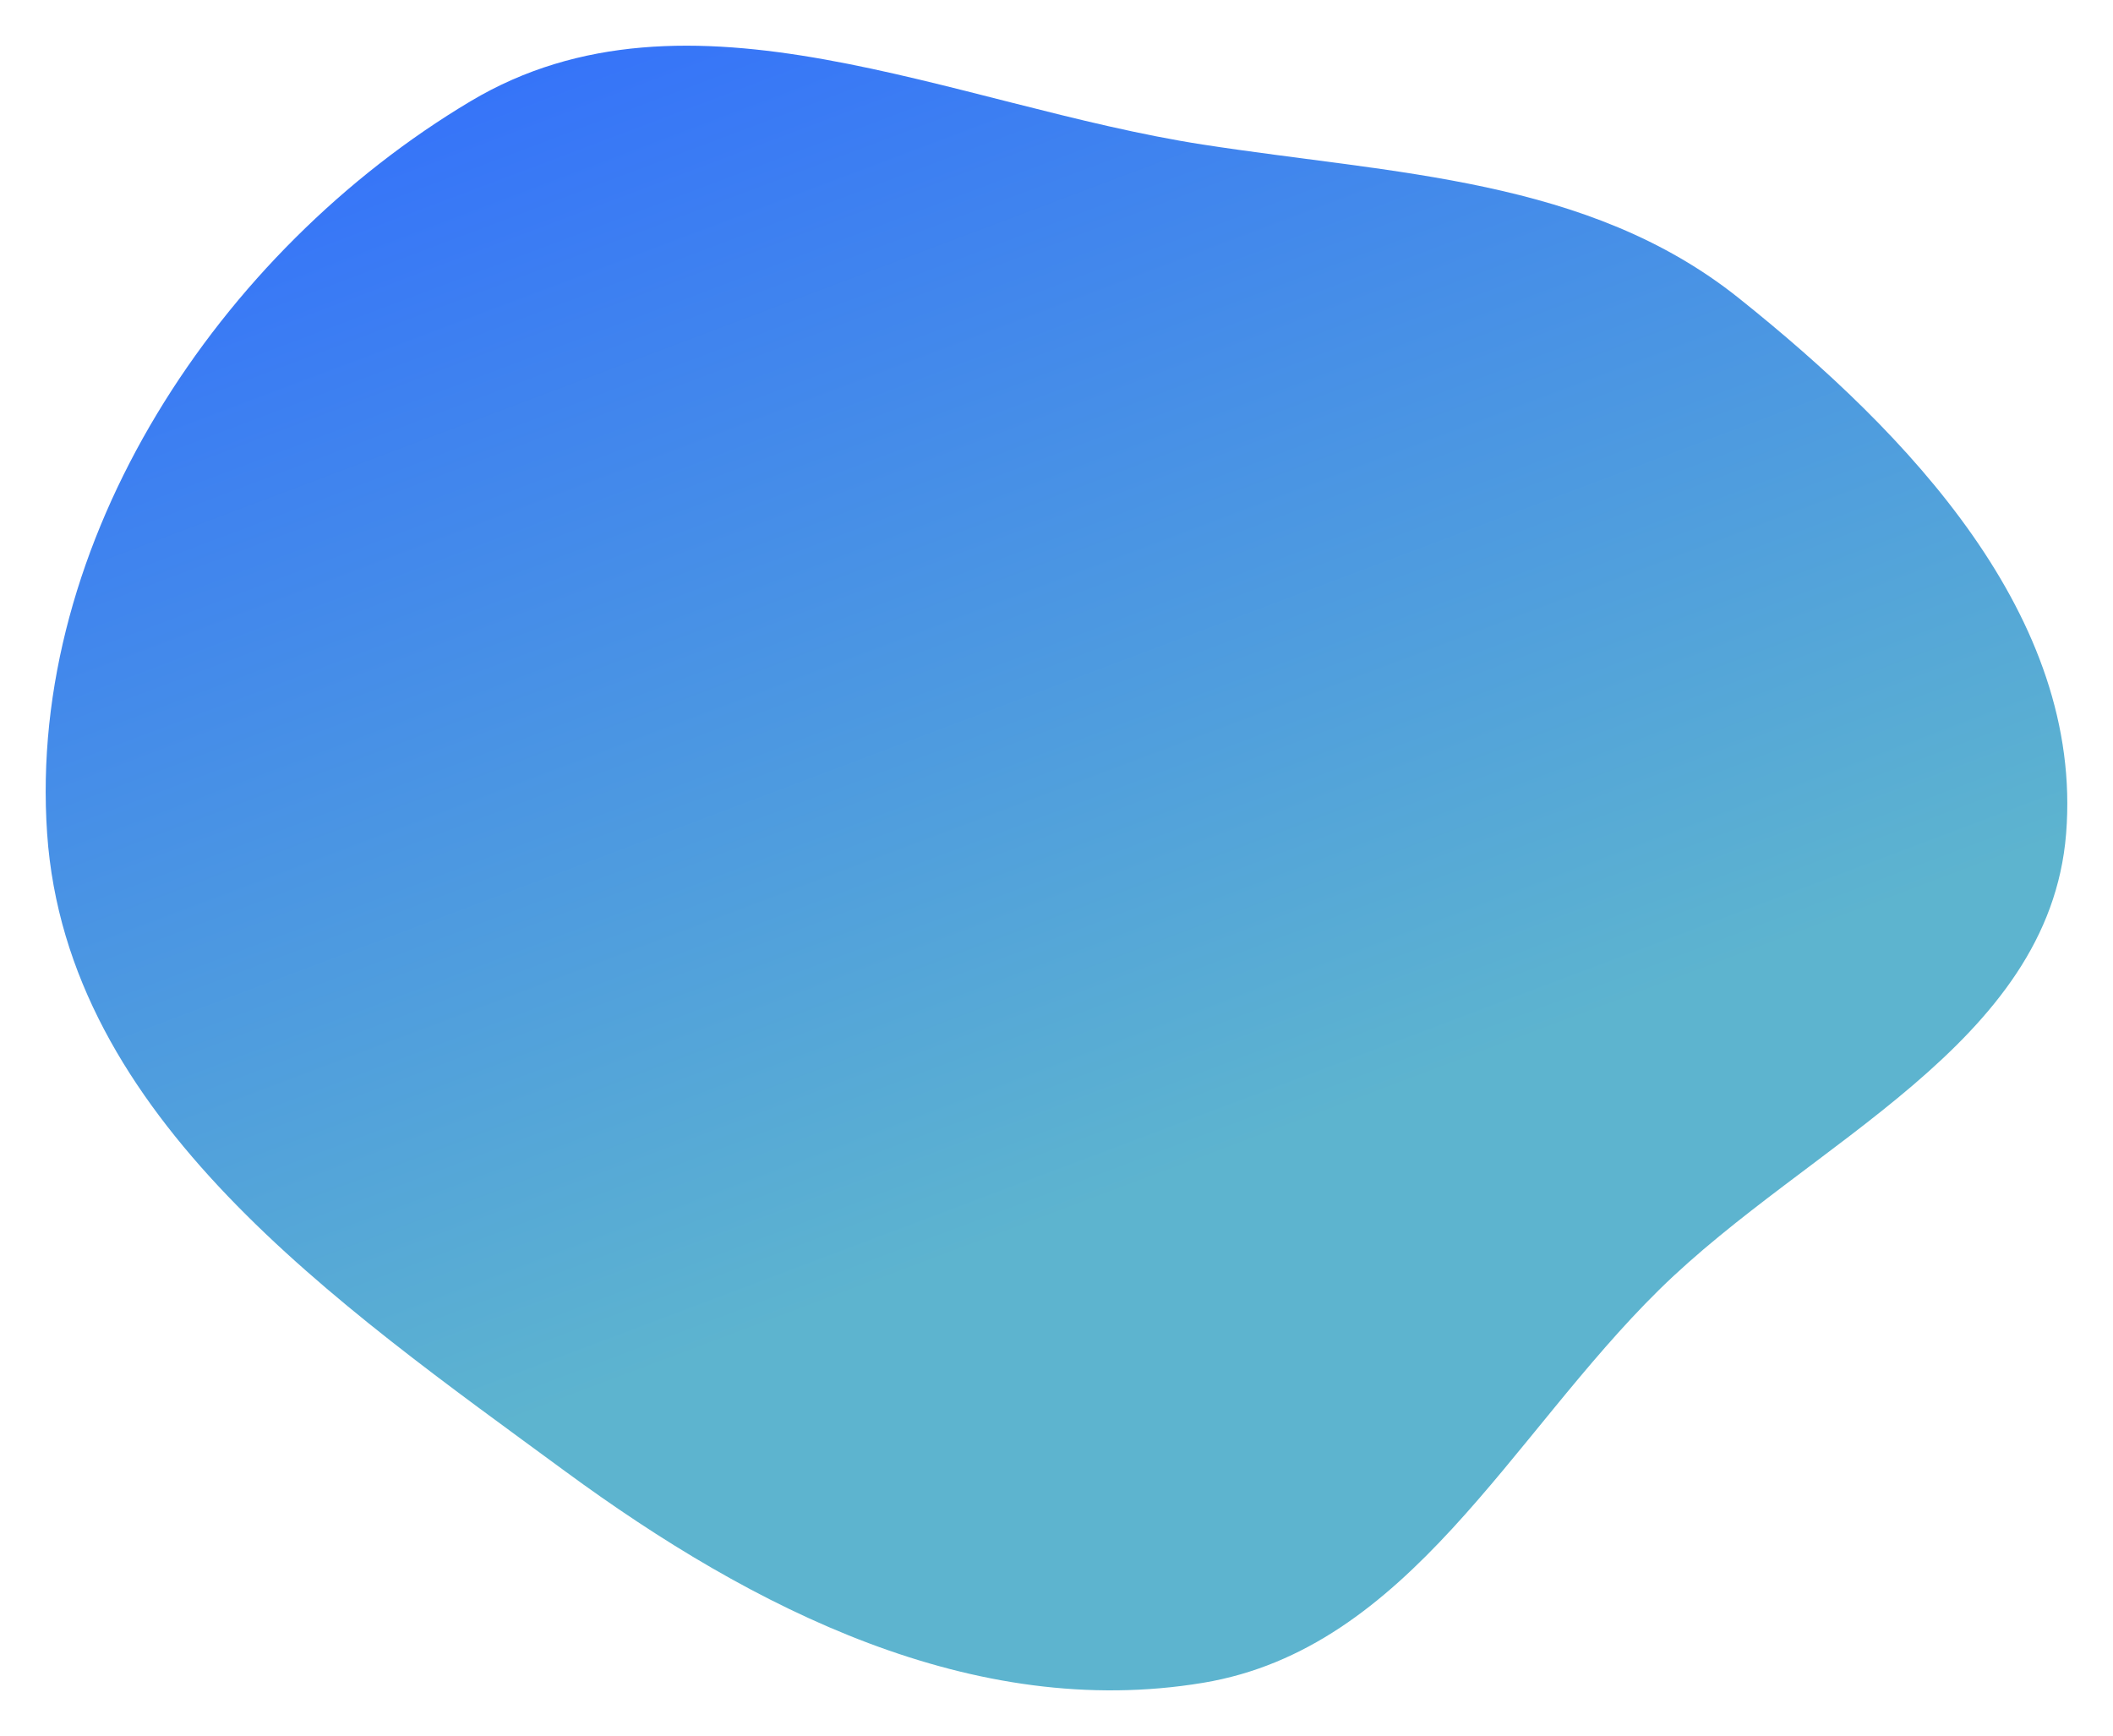
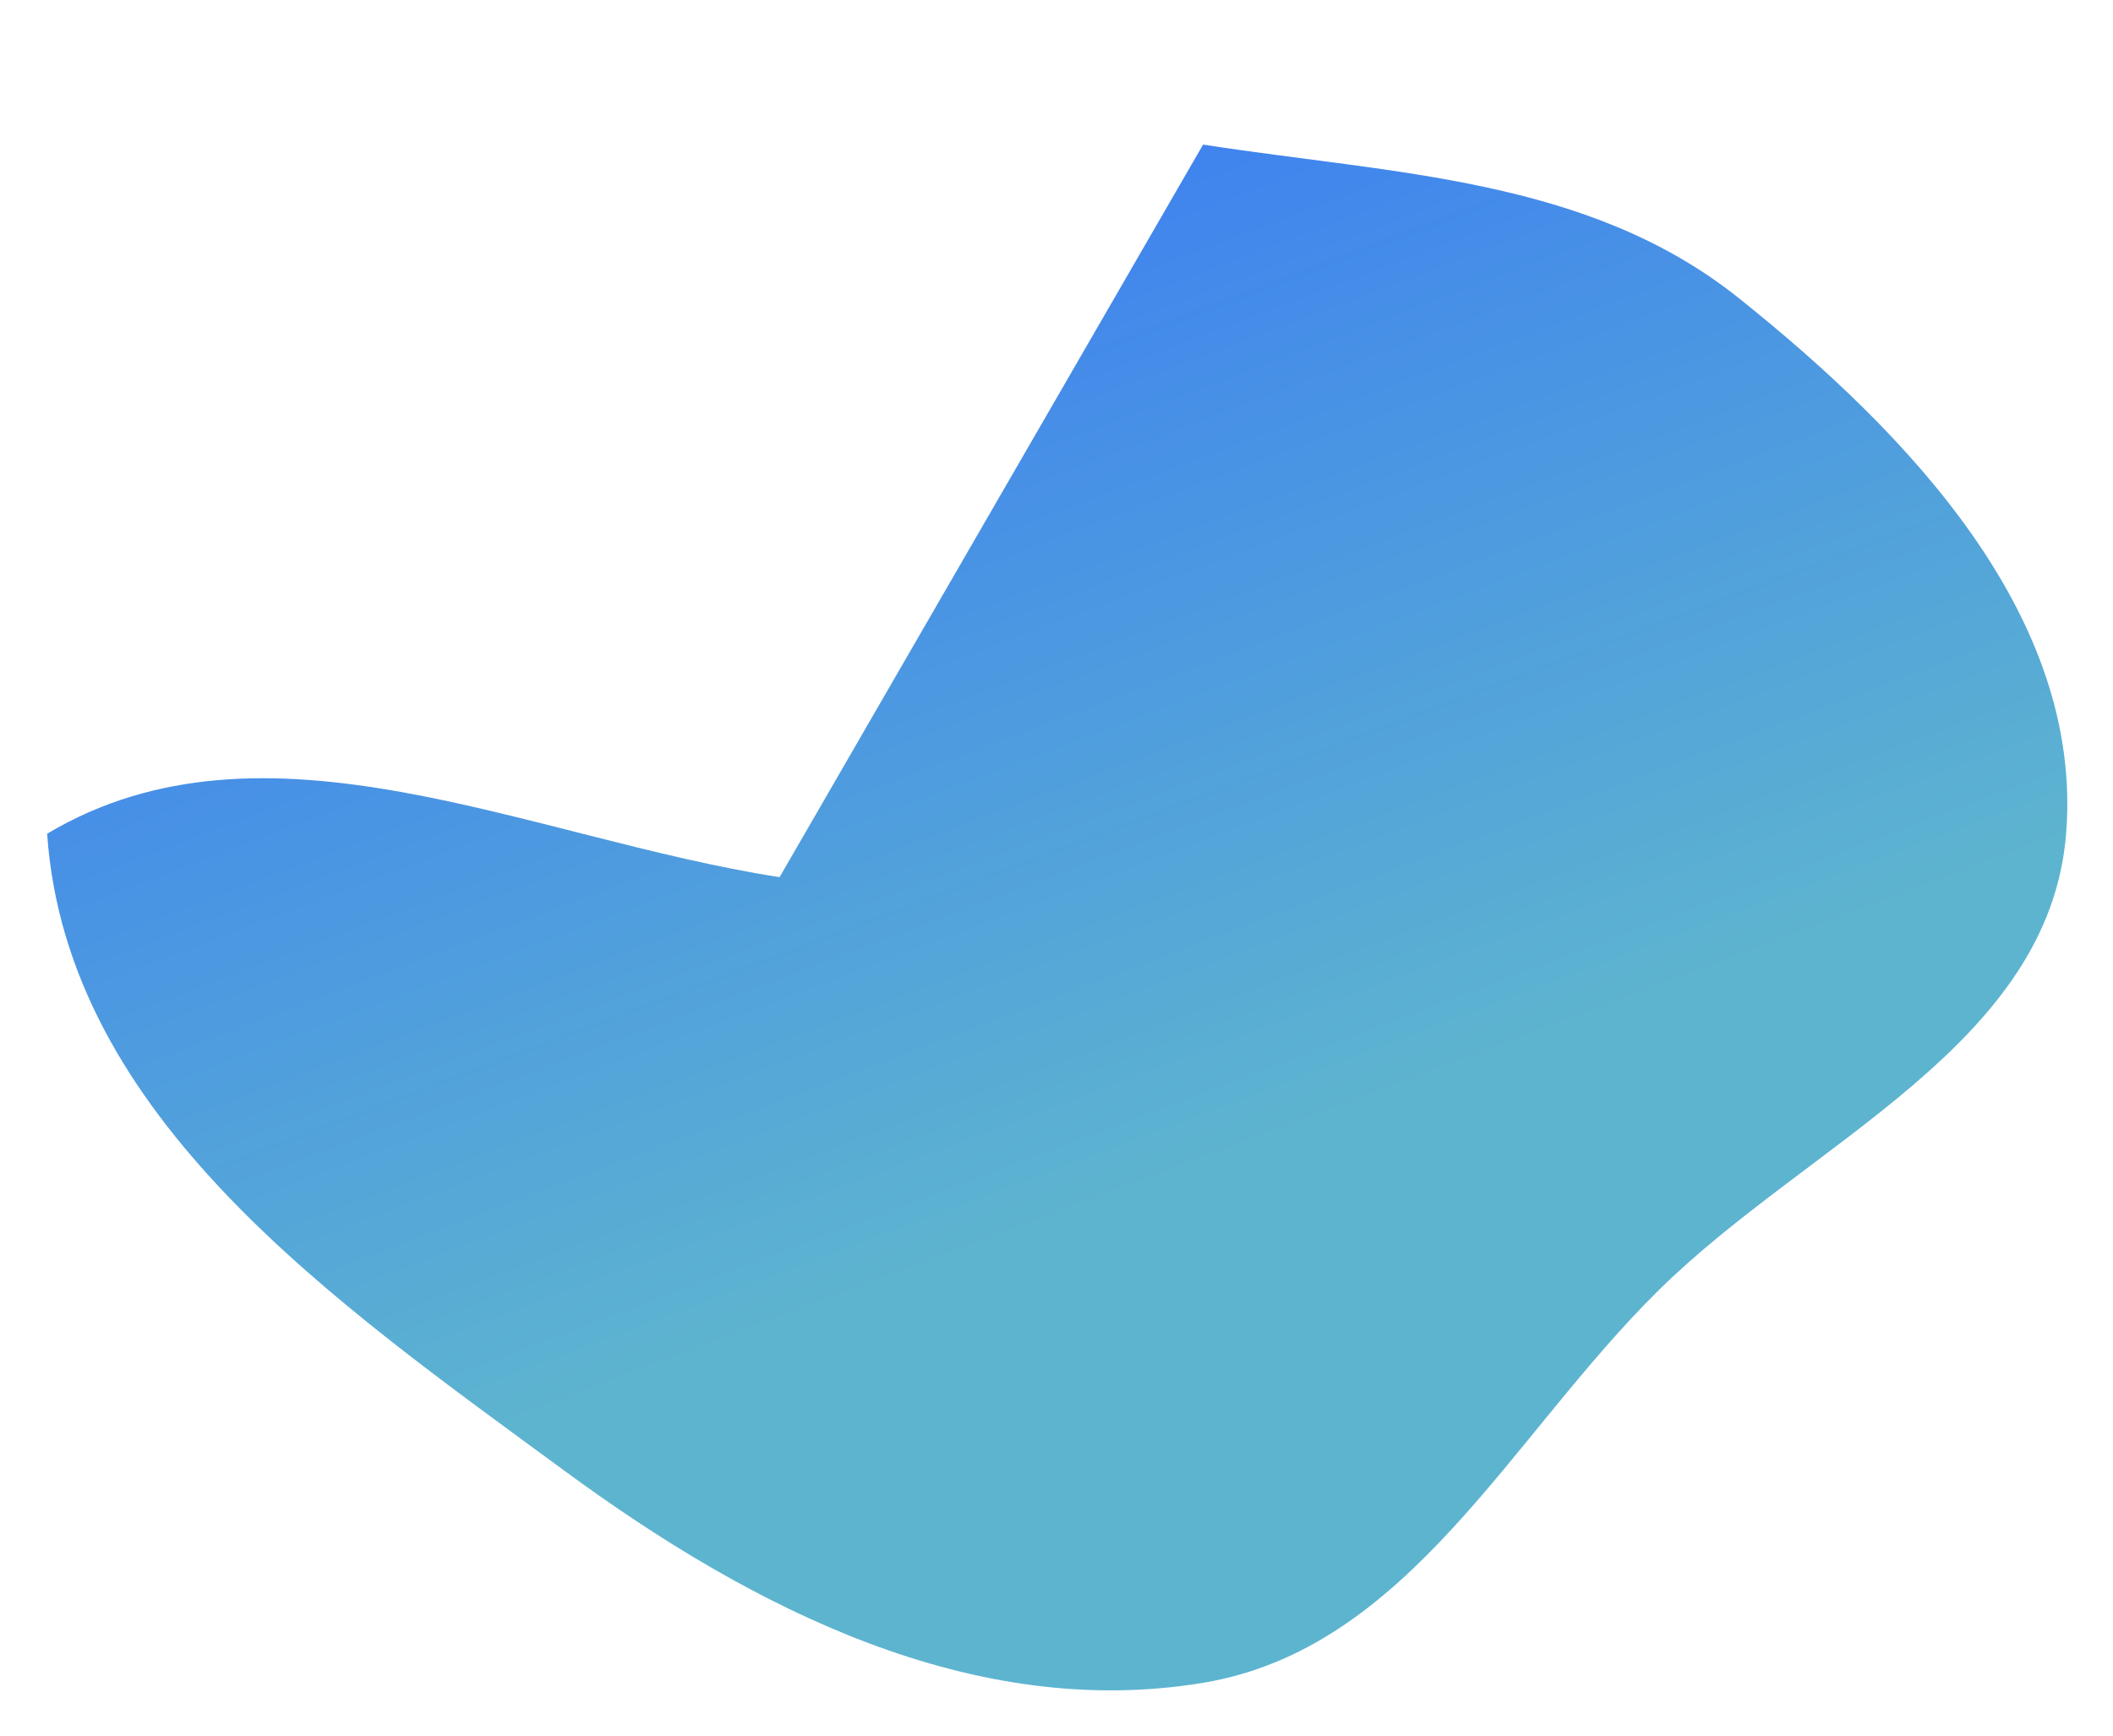
<svg xmlns="http://www.w3.org/2000/svg" width="185" height="152" fill="none">
  <g filter="url(#filter0_d_43_149)">
-     <path fill-rule="evenodd" clip-rule="evenodd" d="M105.335 8.66c16.703 2.594 33.683 2.887 46.893 13.435 14.883 11.885 30.19 27.914 28.667 46.902-1.484 18.488-22.415 26.926-35.635 39.932-13.019 12.81-21.909 31.416-39.925 34.409-20.104 3.34-39.401-6.437-55.827-18.502-20.094-14.76-43.66-30.963-45.38-55.84C2.357 43.385 19.16 18.003 41.208 4.858c19.122-11.4 42.13.388 64.127 3.804z" fill="url(#paint0_linear_43_149)" />
+     <path fill-rule="evenodd" clip-rule="evenodd" d="M105.335 8.66c16.703 2.594 33.683 2.887 46.893 13.435 14.883 11.885 30.19 27.914 28.667 46.902-1.484 18.488-22.415 26.926-35.635 39.932-13.019 12.81-21.909 31.416-39.925 34.409-20.104 3.34-39.401-6.437-55.827-18.502-20.094-14.76-43.66-30.963-45.38-55.84c19.122-11.4 42.13.388 64.127 3.804z" fill="url(#paint0_linear_43_149)" />
  </g>
  <defs>
    <linearGradient id="paint0_linear_43_149" x1="4" y1="0" x2="73.594" y2="184.511" gradientUnits="userSpaceOnUse">
      <stop stop-color="#306AFF" />
      <stop offset=".647" stop-color="#5DB4CF" />
    </linearGradient>
    <filter id="filter0_d_43_149" x="0" y="0" width="185" height="152" filterUnits="userSpaceOnUse" color-interpolation-filters="sRGB">
      <feFlood flood-opacity="0" result="BackgroundImageFix" />
      <feColorMatrix in="SourceAlpha" values="0 0 0 0 0 0 0 0 0 0 0 0 0 0 0 0 0 0 127 0" result="hardAlpha" />
      <feOffset dy="4" />
      <feGaussianBlur stdDeviation="2" />
      <feComposite in2="hardAlpha" operator="out" />
      <feColorMatrix values="0 0 0 0 0 0 0 0 0 0 0 0 0 0 0 0 0 0 0.25 0" />
      <feBlend in2="BackgroundImageFix" result="effect1_dropShadow_43_149" />
      <feBlend in="SourceGraphic" in2="effect1_dropShadow_43_149" result="shape" />
    </filter>
  </defs>
</svg>